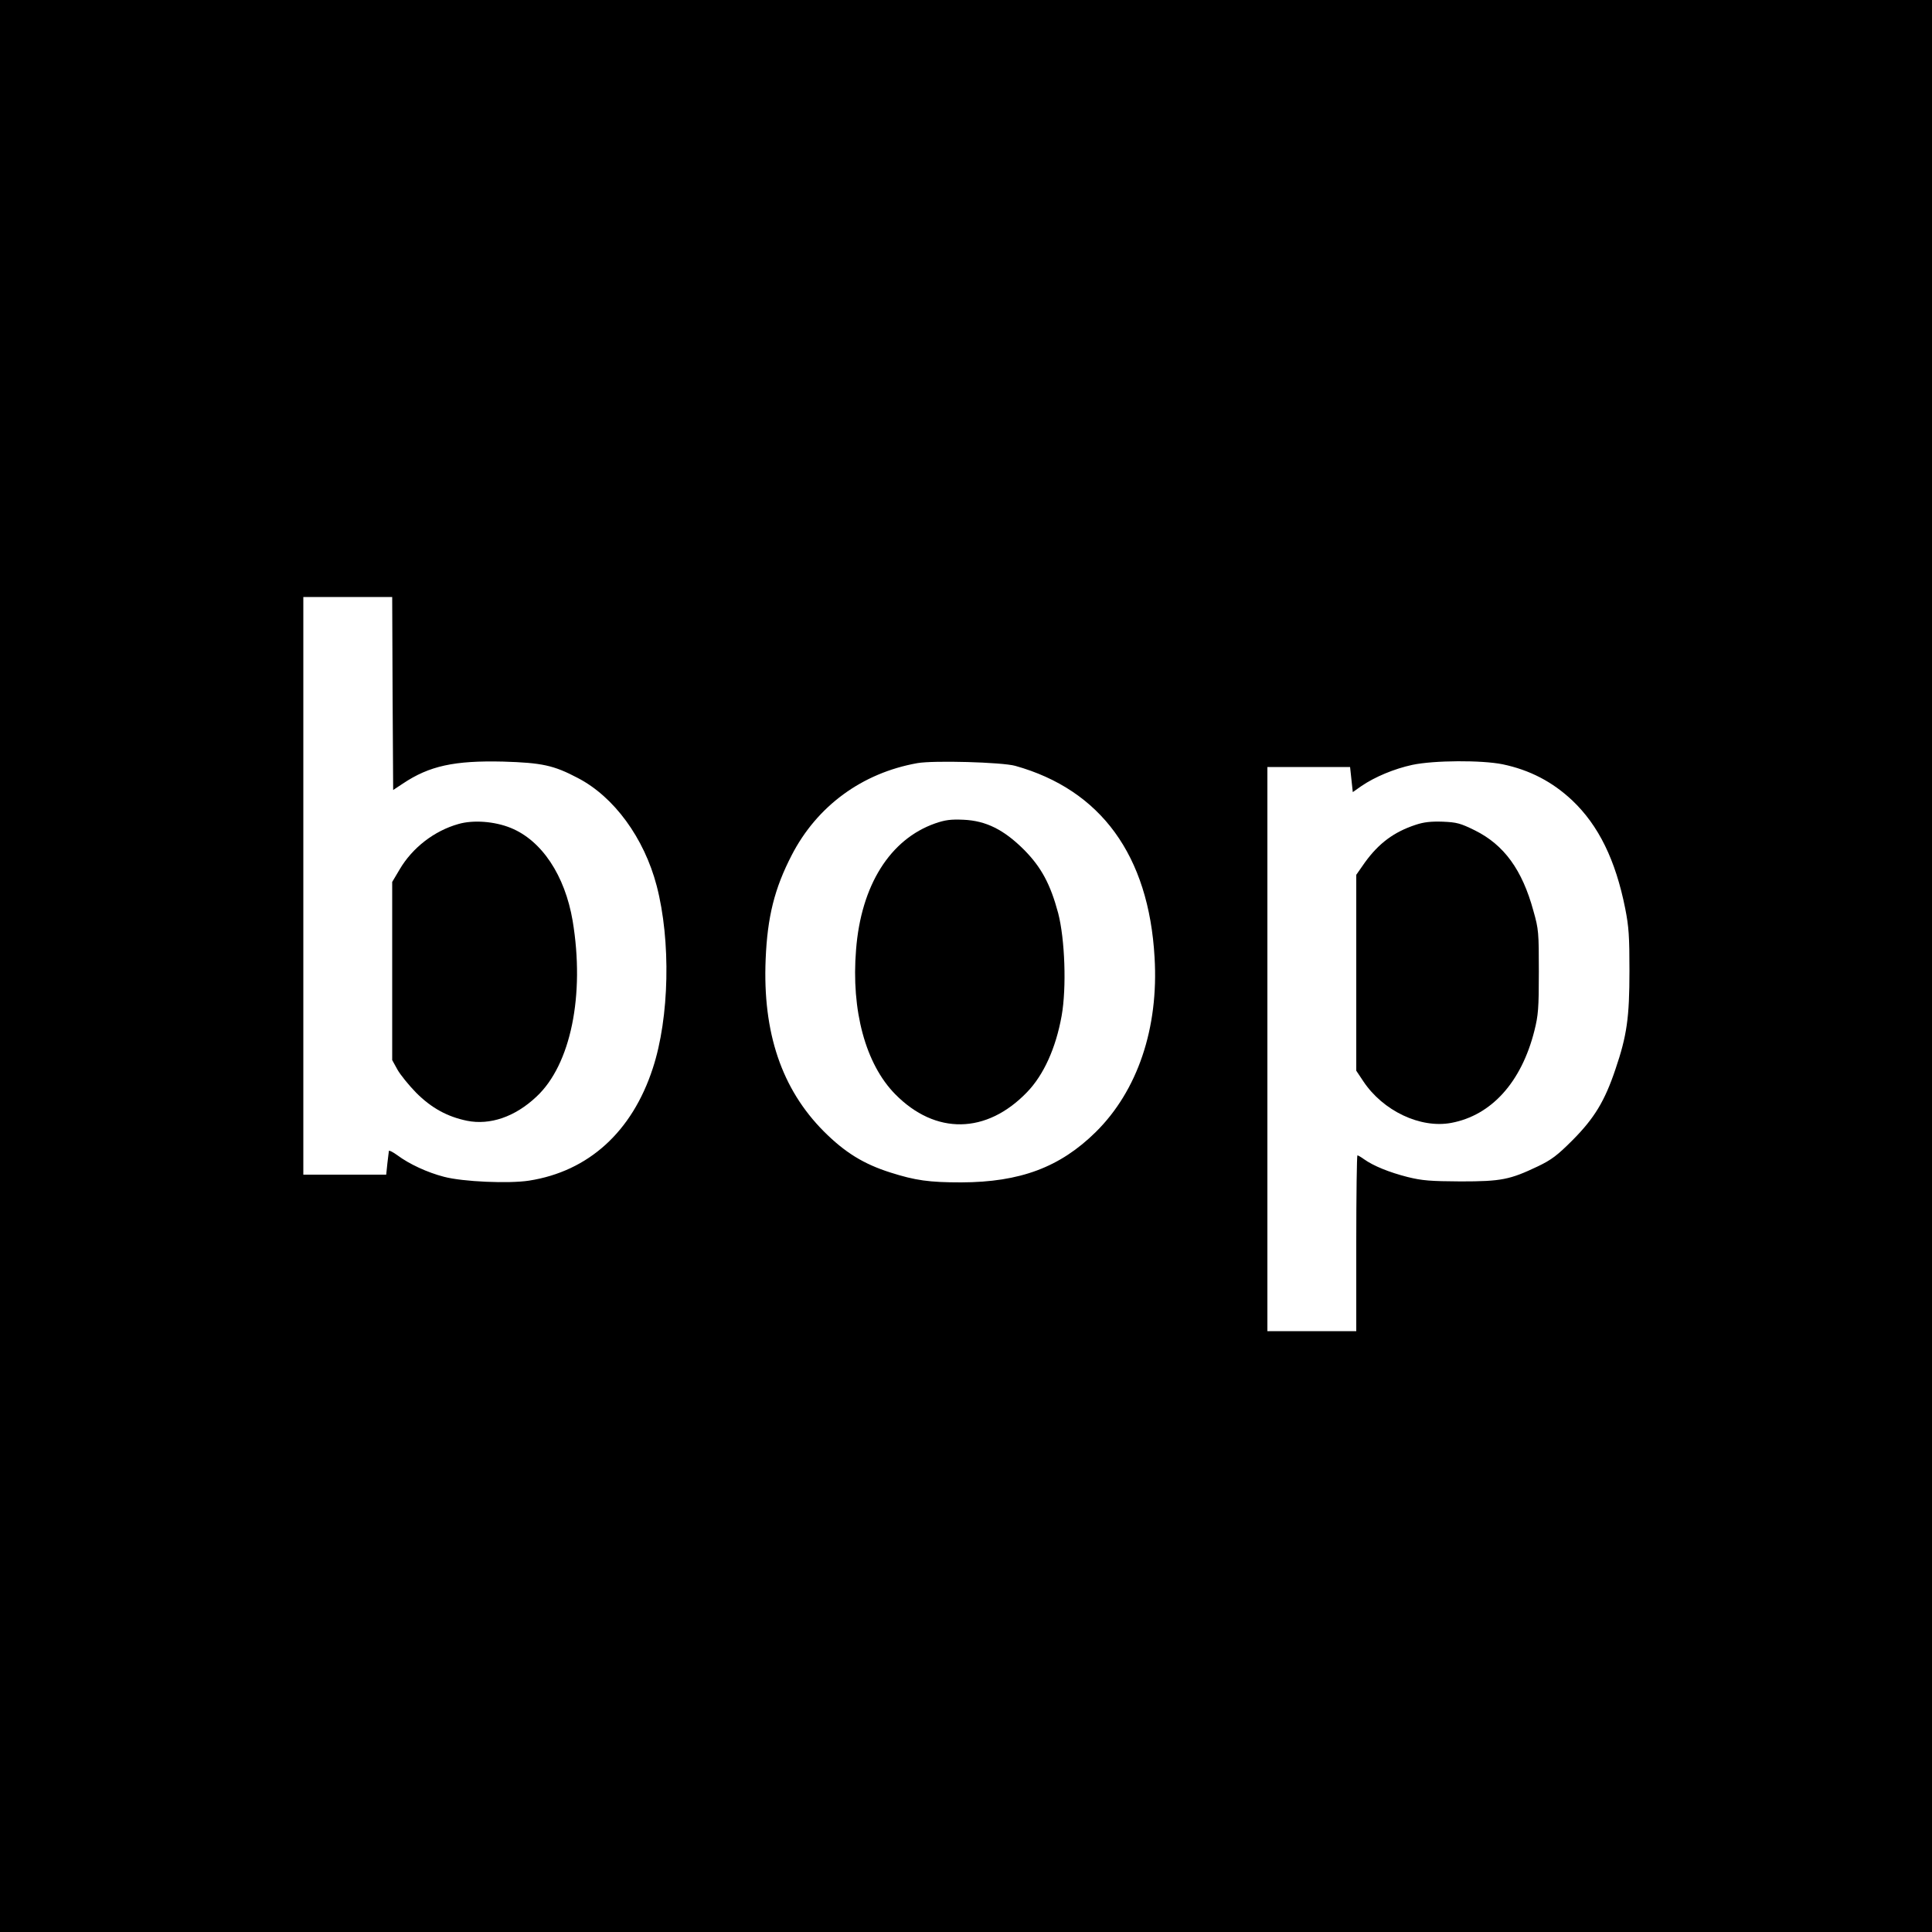
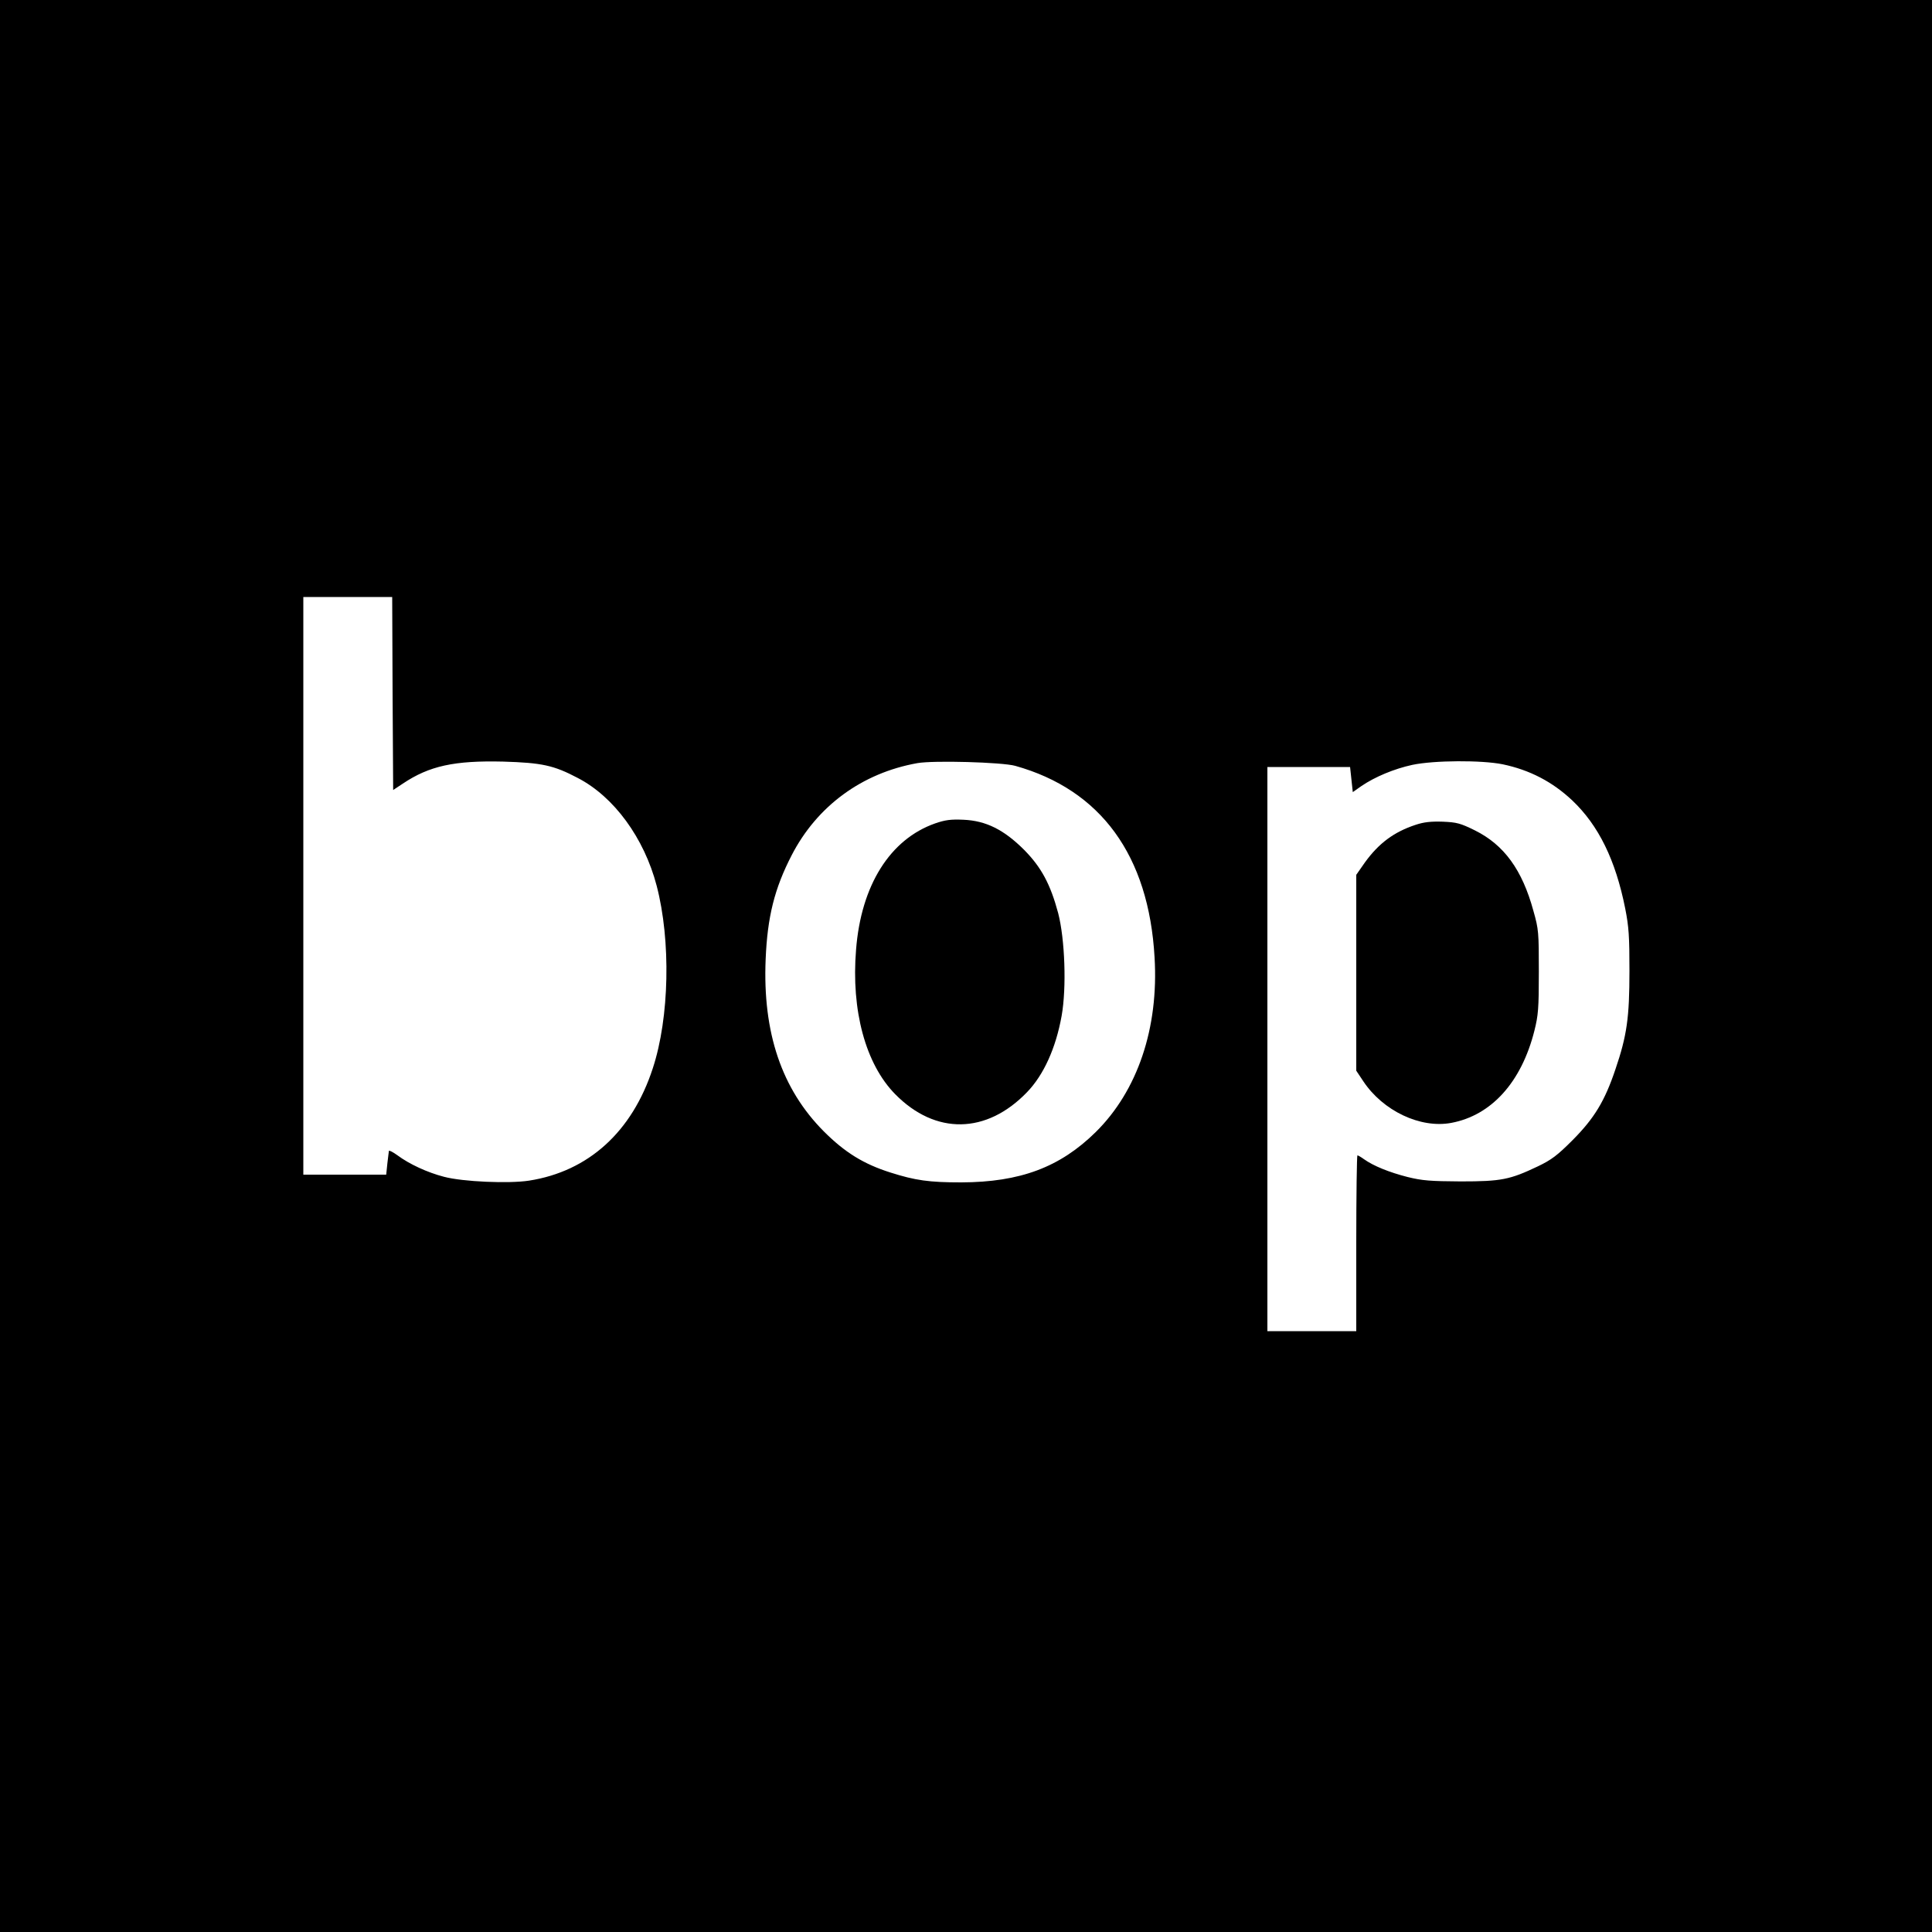
<svg xmlns="http://www.w3.org/2000/svg" version="1.0" width="1000pt" height="1000pt" viewBox="0 0 1000 1000" preserveAspectRatio="xMidYMid meet">
  <g transform="translate(0,1000) scale(0.1,-0.1)" fill="#000000" stroke="none">
    <path d="M0 5000 l0 -5000 5000 0 5000 0 0 5000 0 5000 -5000 0 -5000 0 0 -5000z m2032 1410 l3 -499 50 33 c137 92 267 120 519 114 201 -6 262 -19 387 -85 187 -97 343 -310 408 -558 74 -284 66 -682 -20 -944 -107 -329 -333 -534 -641 -582 -104 -16 -342 -6 -440 20 -85 22 -179 65 -242 112 -22 16 -42 26 -43 22 -1 -4 -4 -34 -8 -65 l-6 -58 -215 0 -214 0 0 1495 0 1495 230 0 230 0 2 -500z m3223 -374 c443 -124 691 -464 721 -991 22 -366 -88 -691 -305 -905 -185 -182 -391 -259 -696 -260 -166 0 -237 10 -366 51 -139 44 -236 104 -345 213 -218 219 -317 511 -301 891 9 220 46 367 135 539 131 254 364 425 650 476 83 15 439 5 507 -14z m2523 8 c139 -29 257 -90 360 -187 136 -129 224 -308 274 -559 19 -96 22 -145 22 -323 0 -242 -13 -335 -73 -511 -55 -163 -108 -251 -221 -365 -79 -79 -109 -102 -180 -136 -145 -69 -189 -78 -400 -78 -157 1 -198 4 -275 23 -94 24 -176 57 -225 92 -15 11 -31 20 -34 20 -3 0 -6 -205 -6 -455 l0 -455 -230 0 -230 0 0 1460 0 1460 214 0 214 0 7 -65 7 -65 44 31 c70 48 171 90 264 110 113 24 360 25 468 3z" />
-     <path d="M2373 5735 c-125 -35 -239 -123 -305 -236 l-38 -64 0 -461 0 -461 27 -49 c15 -27 59 -81 97 -120 79 -79 161 -124 263 -145 119 -24 249 20 360 125 177 165 251 525 187 910 -40 235 -160 416 -321 481 -84 34 -194 42 -270 20z" />
    <path d="M4840 5738 c-233 -82 -383 -320 -409 -653 -26 -315 49 -593 203 -749 208 -211 472 -207 682 11 86 89 149 228 179 395 26 146 17 397 -18 532 -40 149 -87 237 -176 327 -105 105 -198 151 -314 156 -66 3 -95 -1 -147 -19z" />
    <path d="M7328 5731 c-113 -37 -192 -96 -264 -196 l-44 -63 0 -507 0 -507 36 -54 c102 -154 296 -246 456 -216 208 39 363 211 430 477 20 80 23 115 23 305 0 204 -1 220 -28 315 -58 213 -152 342 -303 417 -75 37 -94 42 -167 45 -60 2 -97 -2 -139 -16z" />
  </g>
</svg>